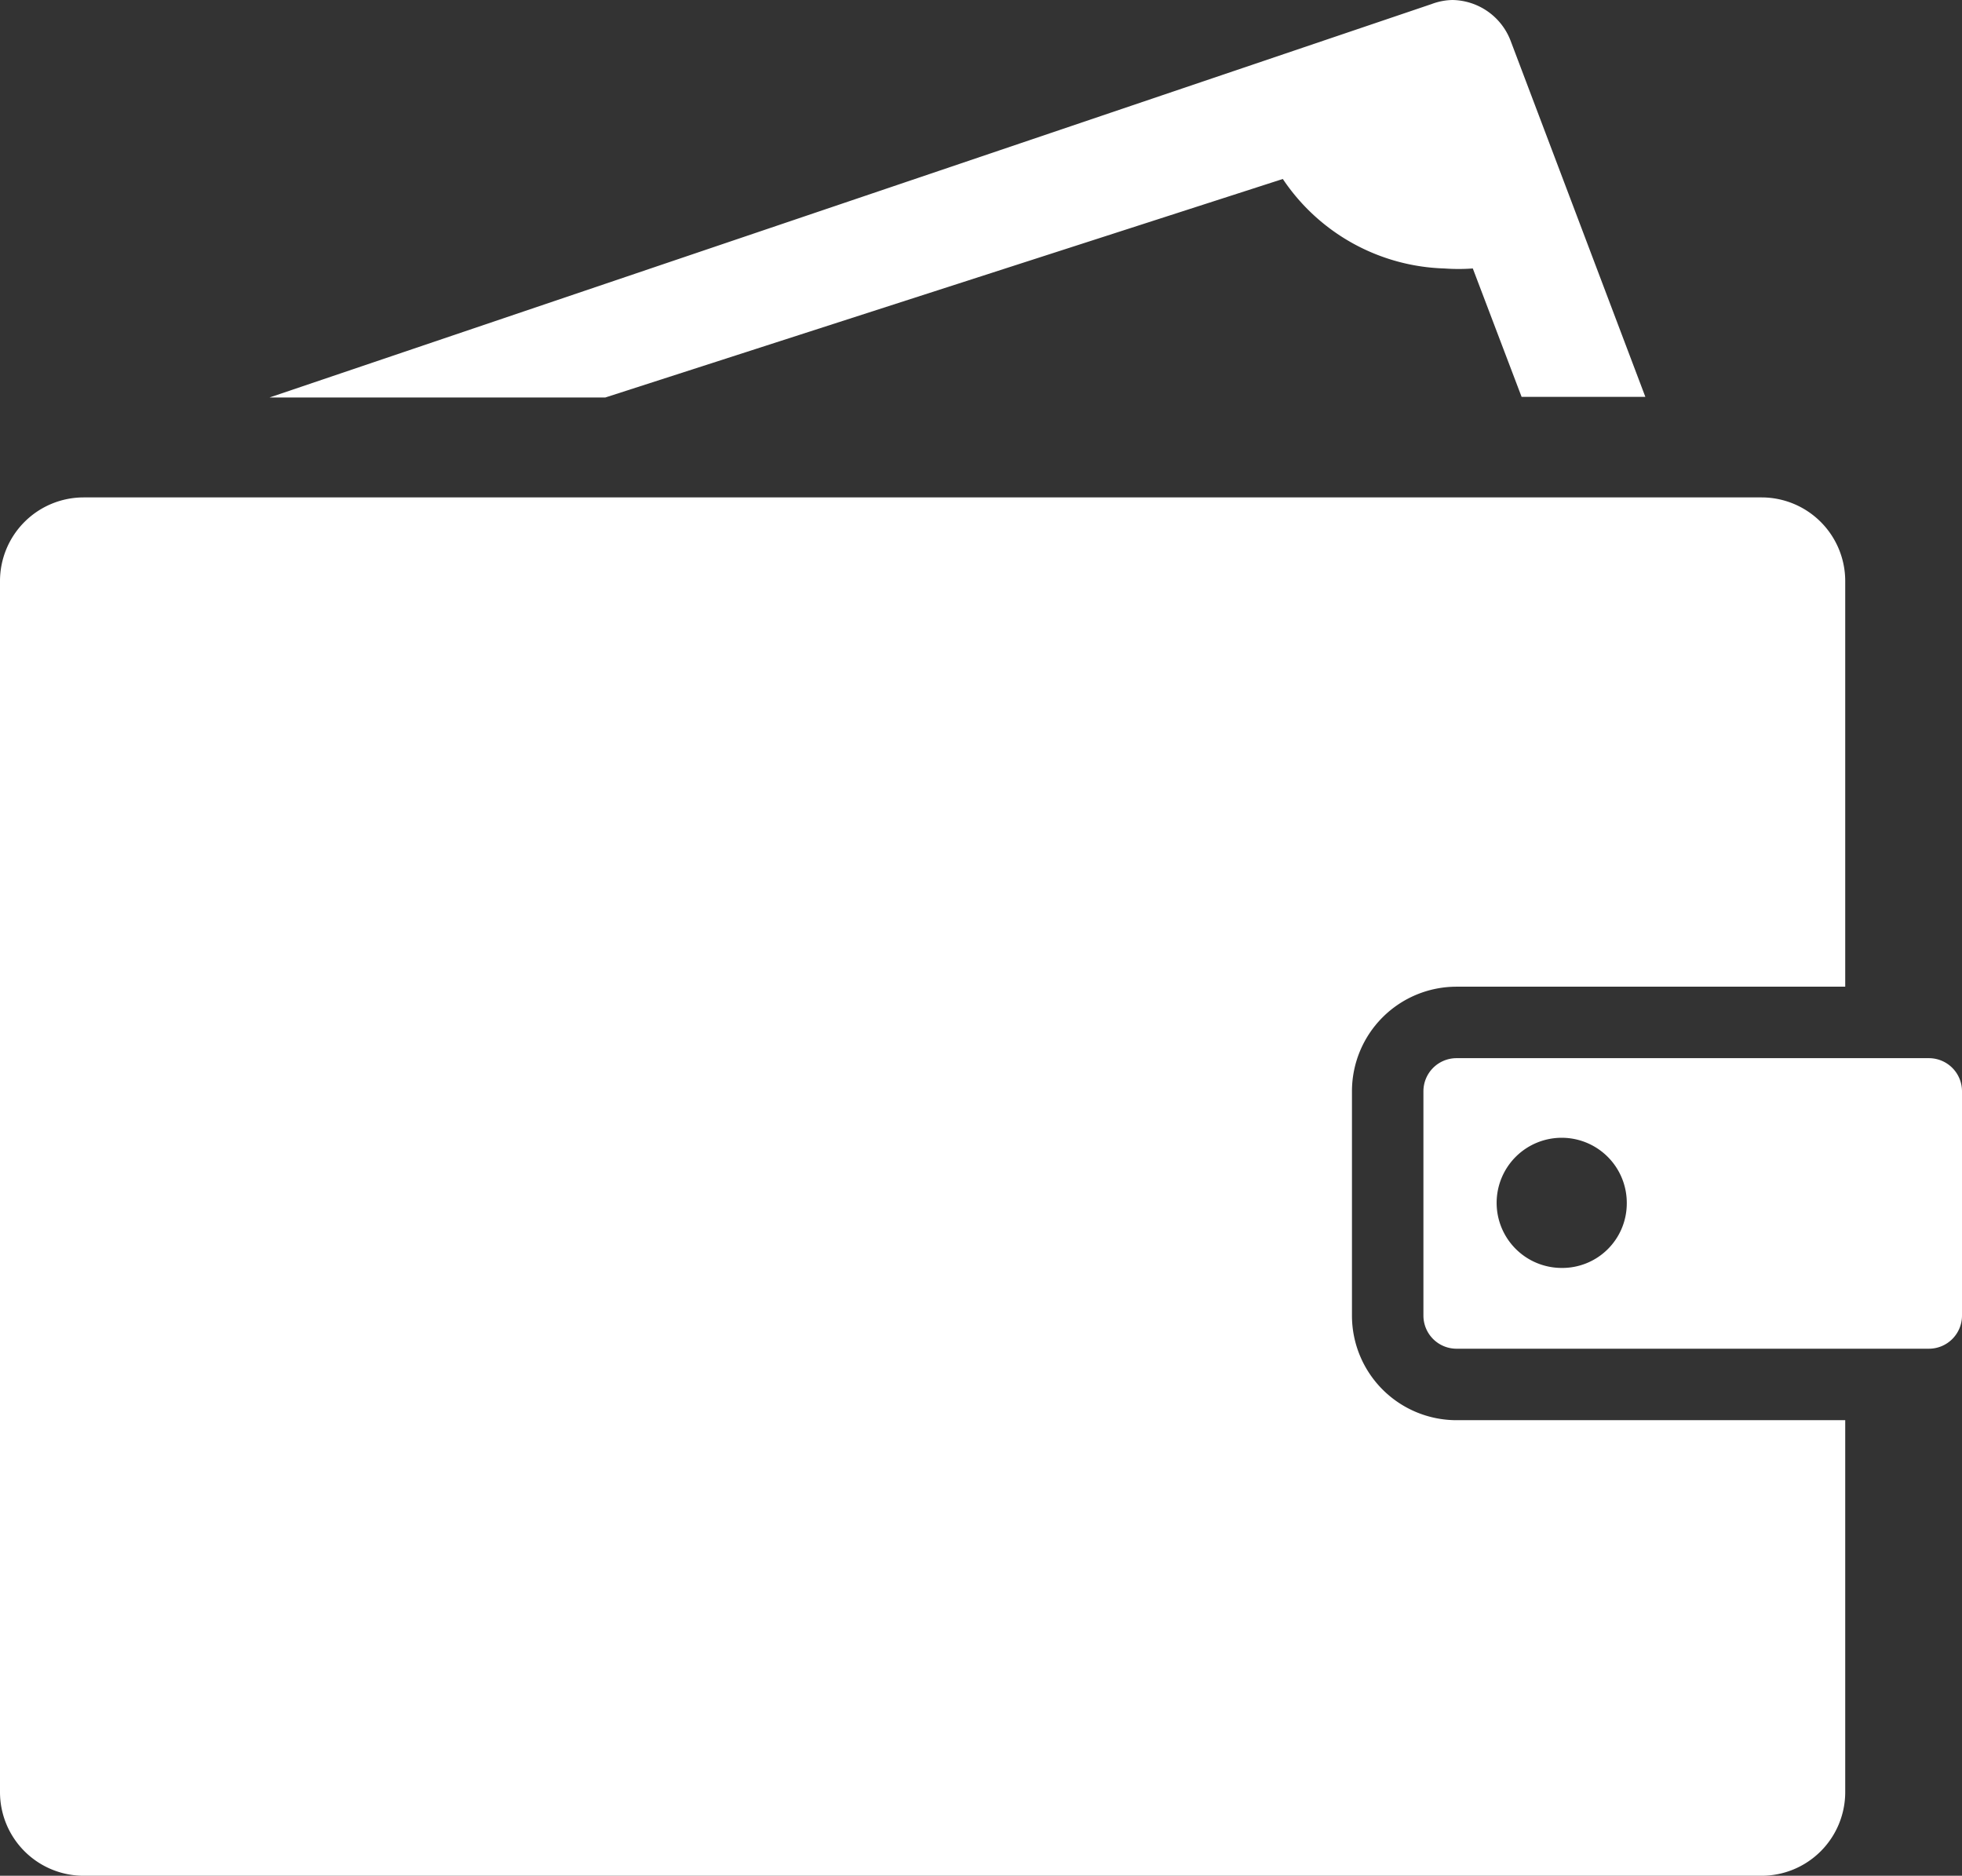
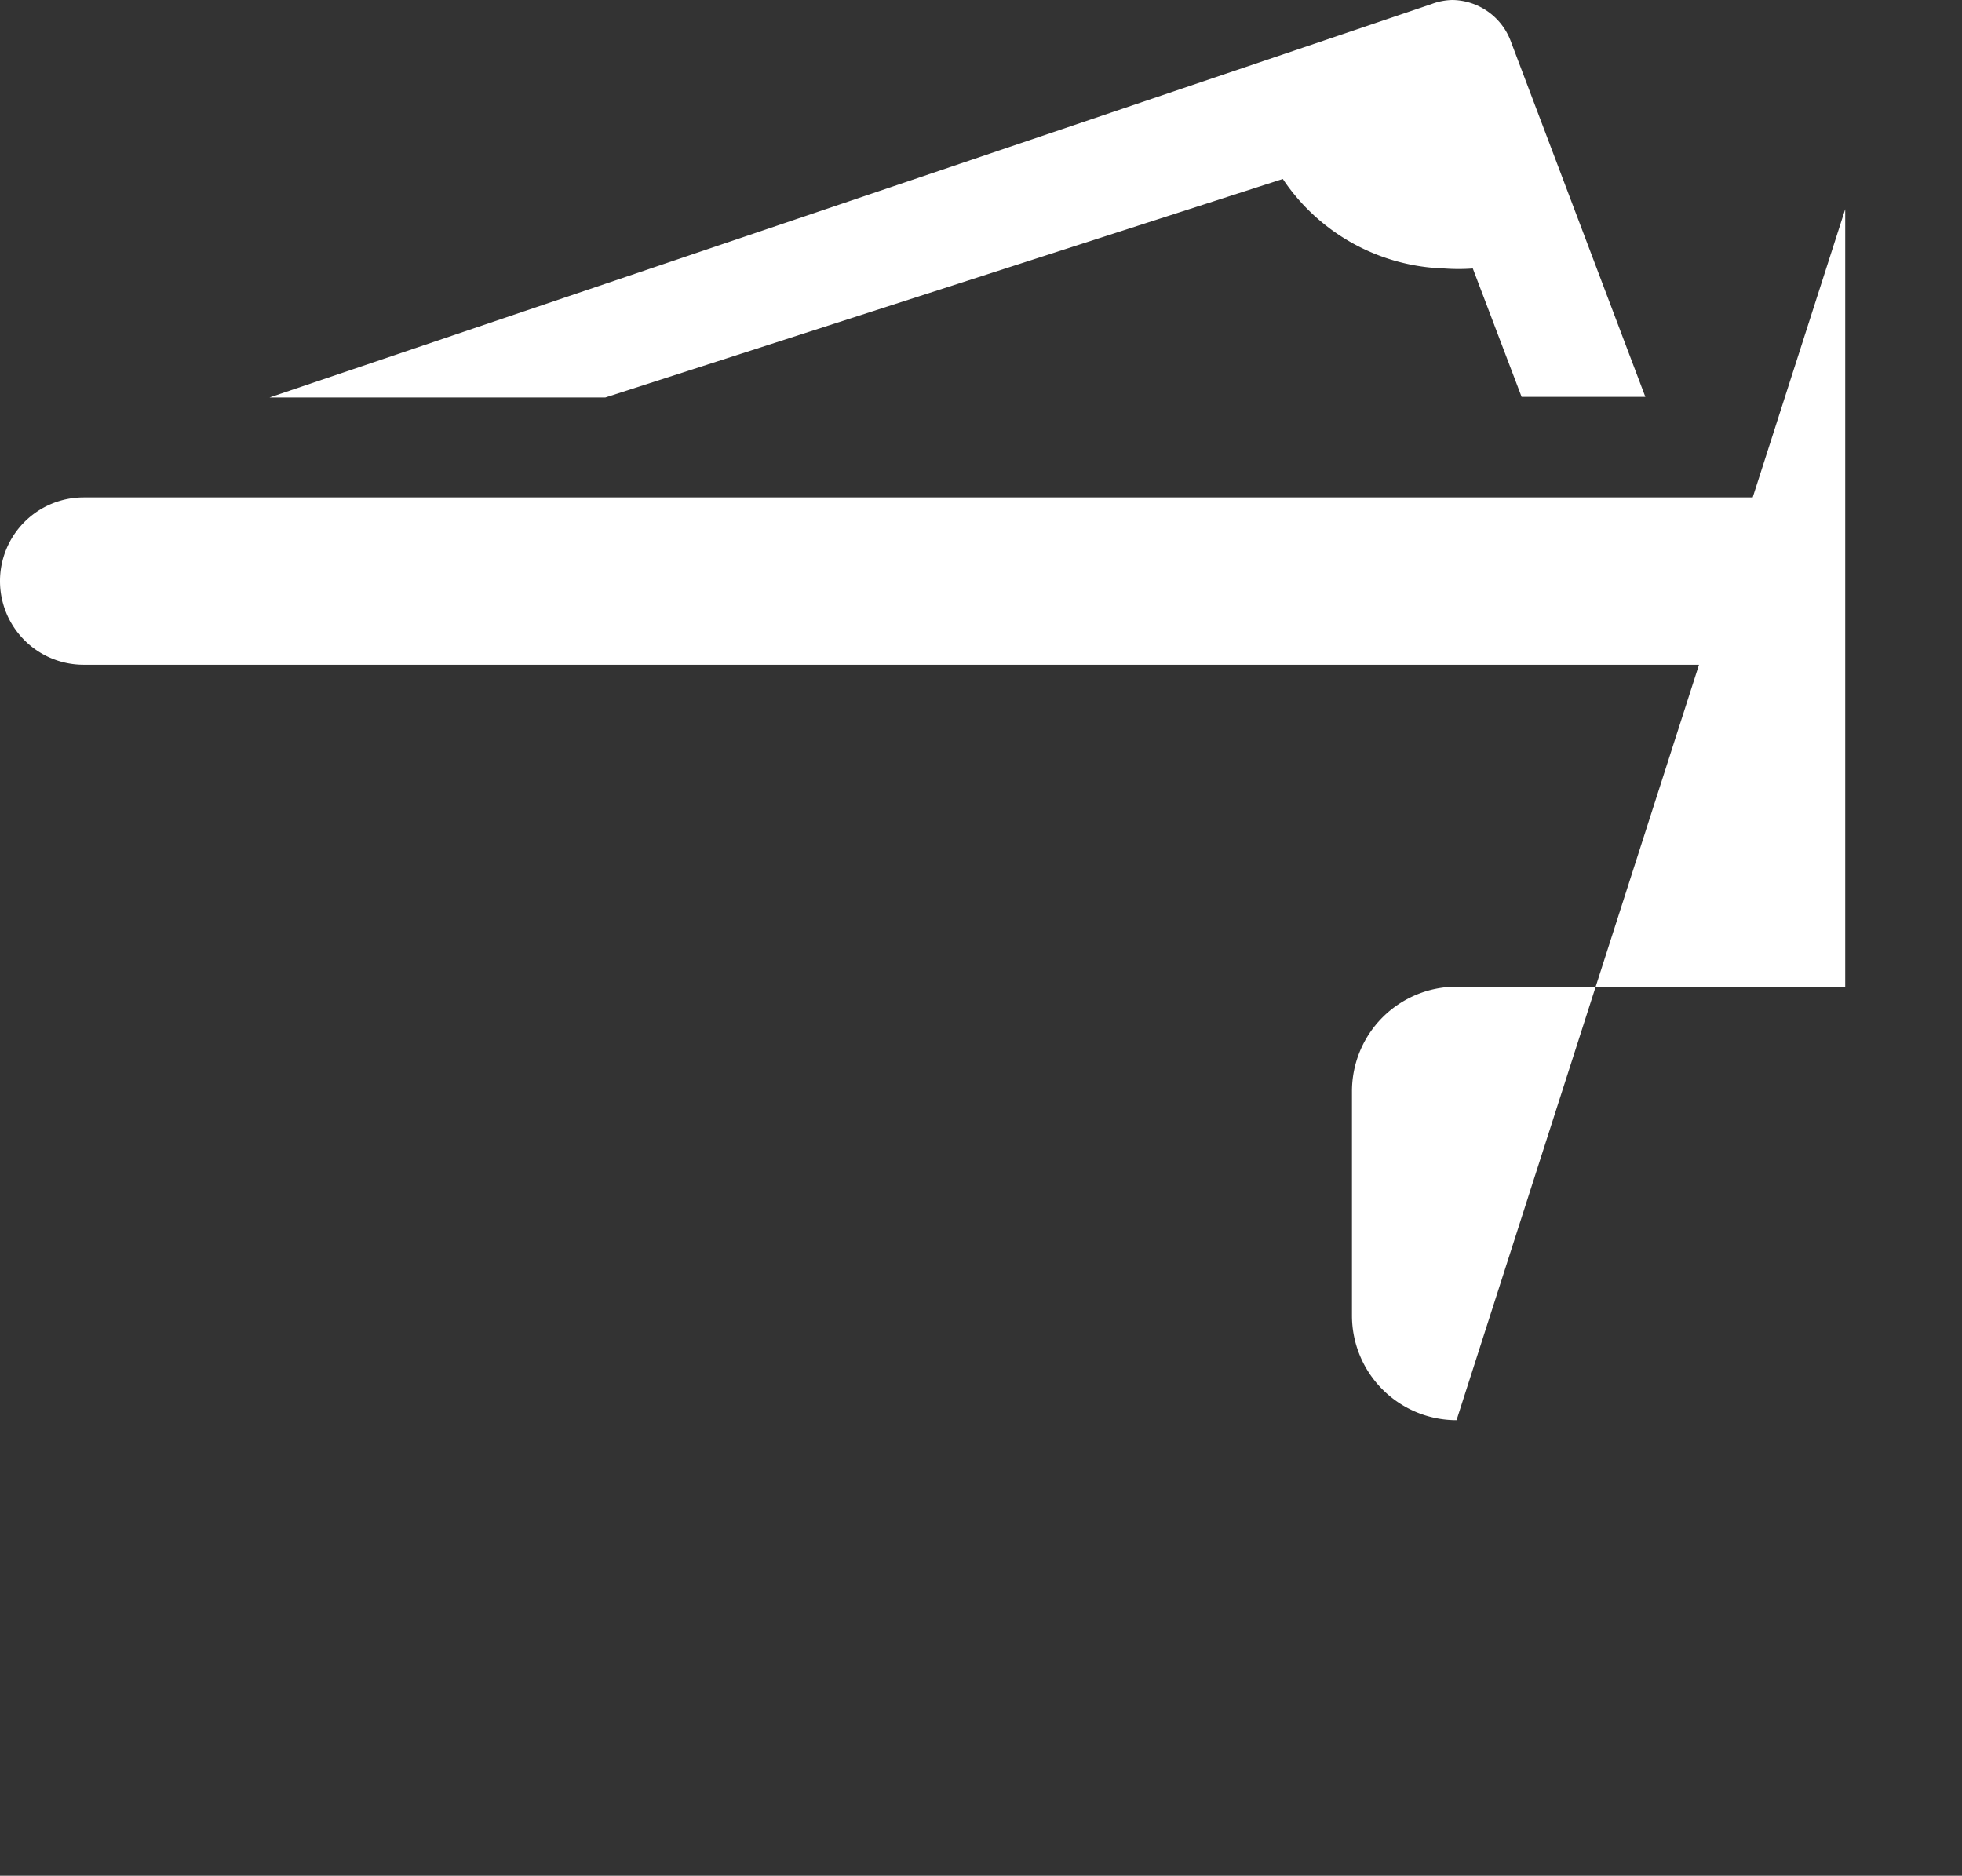
<svg xmlns="http://www.w3.org/2000/svg" viewBox="0 0 33.77 32.28">
  <rect x="0" y="0" width="33.77" height="32.28" fill="#333333" stroke="none" />
  <defs>
    <style>.cls-1{fill:#fff;}</style>
  </defs>
  <title>Ресурс 1</title>
  <g id="Слой_2" data-name="Слой 2">
    <g id="Слой_1-2" data-name="Слой 1">
      <path class="cls-1" d="M4.64,6.84l20-6.77A1.07,1.07,0,0,1,25,0a1.09,1.09,0,0,1,1,.7l2.32,6.13H26.19l-.84-2.21a3.4,3.4,0,0,1-.49,0,3.47,3.47,0,0,1-2.78-1.54L10.42,6.84Z" />
-       <path class="cls-1" d="M25.07,24.44a1.8,1.8,0,0,1-1.8-1.8V18.78a1.8,1.8,0,0,1,1.8-1.8h6.69V10a1.44,1.44,0,0,0-1.44-1.44H1.44A1.44,1.44,0,0,0,0,10V30.84a1.44,1.44,0,0,0,1.44,1.44H30.32a1.44,1.44,0,0,0,1.44-1.44v-6.4Z" />
-       <path class="cls-1" d="M33.77,18.78v3.86a.57.57,0,0,1-.57.57H25.07a.57.57,0,0,1-.57-.57V18.78a.57.57,0,0,1,.57-.57H33.2A.57.57,0,0,1,33.77,18.78ZM28,20.72a1.12,1.12,0,1,0-1.12,1.1A1.11,1.11,0,0,0,28,20.72Z" />
+       <path class="cls-1" d="M25.07,24.44a1.8,1.8,0,0,1-1.8-1.8V18.78a1.8,1.8,0,0,1,1.8-1.8h6.69V10a1.44,1.44,0,0,0-1.44-1.44H1.44A1.44,1.44,0,0,0,0,10a1.44,1.44,0,0,0,1.44,1.44H30.32a1.44,1.44,0,0,0,1.44-1.44v-6.4Z" />
    </g>
  </g>
</svg>